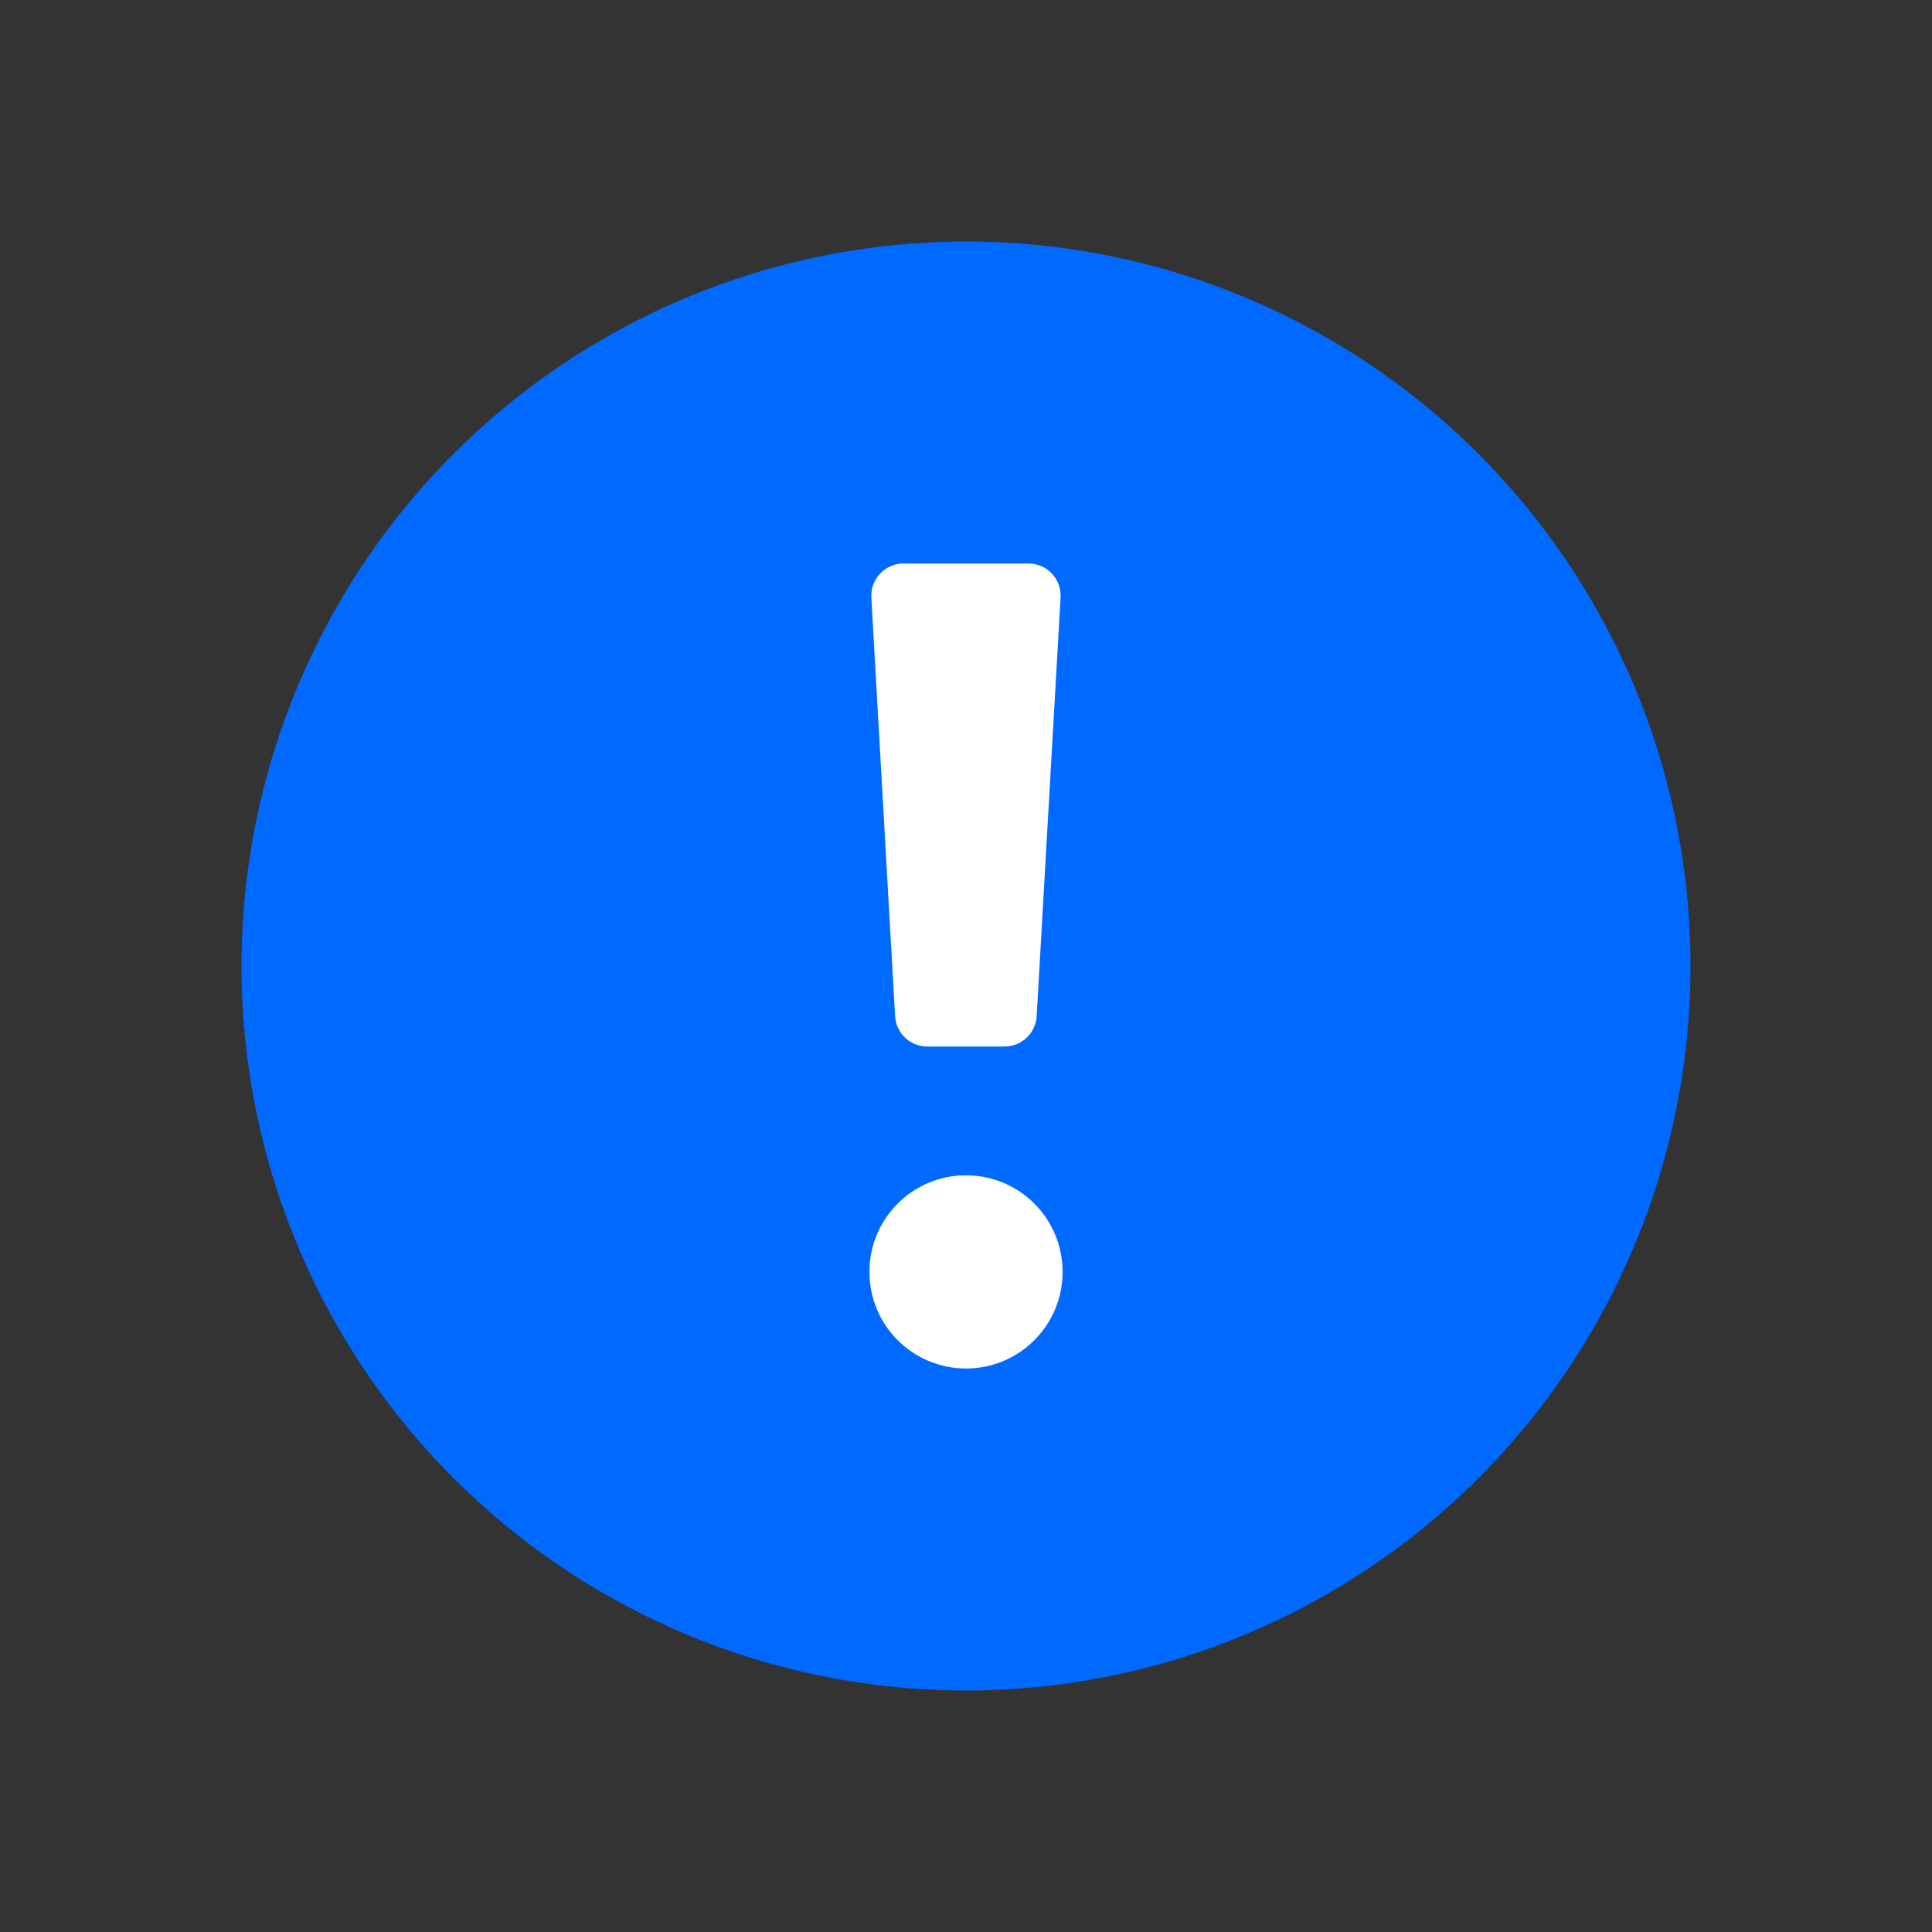
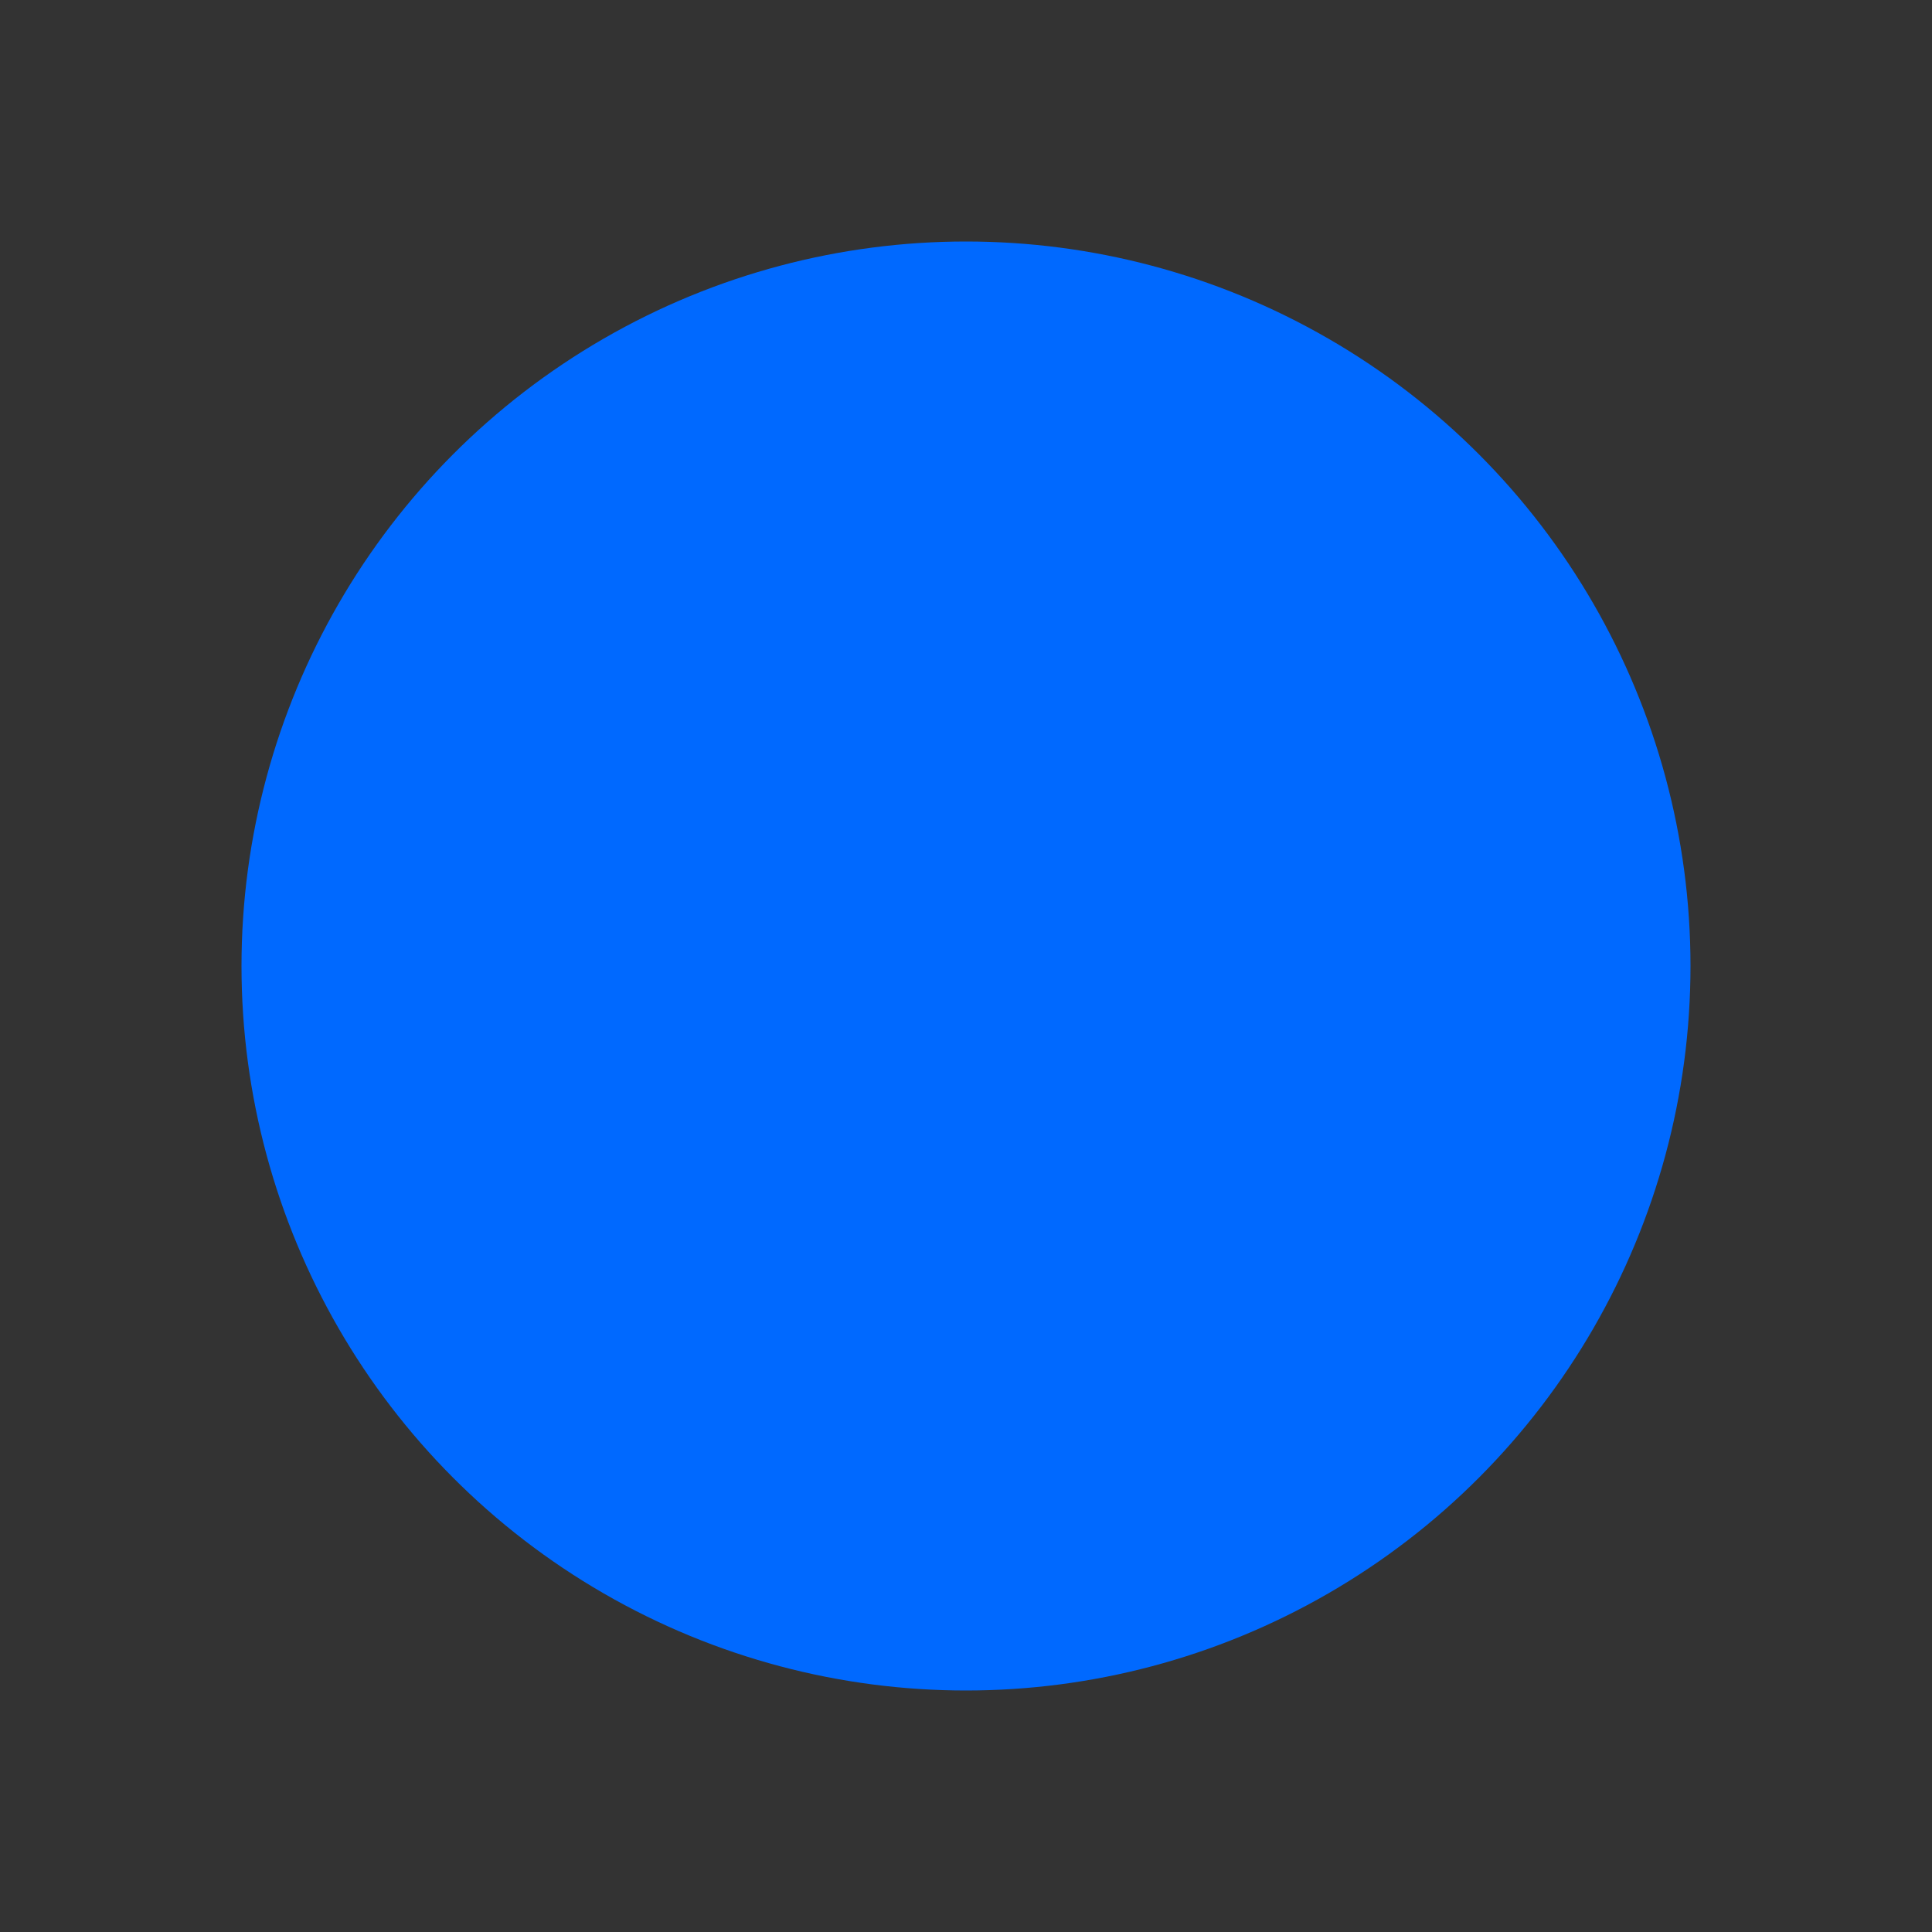
<svg xmlns="http://www.w3.org/2000/svg" xmlns:xlink="http://www.w3.org/1999/xlink" width="24px" height="24px" version="1.1" viewBox="0 0 24 24">
  <rect x="0" y="0" width="24" height="24" fill="#333333" stroke="none" />
  <title>Info</title>
  <desc>Created with Sketch.</desc>
  <defs>
    <rect id="path-1" width="24" height="24" />
  </defs>
  <g id="Page-1" fill="none" fill-rule="evenodd">
    <g id="Info">
      <g id="Clipped">
        <mask id="mask-2" fill="white">
          <use xlink:href="#path-1" />
        </mask>
        <g id="Info" mask="url(#mask-2)">
          <g transform="translate(3 3)">
            <circle id="Oval" cx="9" cy="9" r="9" fill="#0069FF" fill-rule="nonzero" />
-             <path id="Path" d="m7.824 4.423c-0.013-0.229 0.17-0.423 0.399-0.423h1.553c0.23 0 0.412 0.193 0.399 0.423l-0.297 5.2c-0.012 0.212-0.187 0.377-0.399 0.377h-0.961c-0.212 0-0.387-0.166-0.399-0.377l-0.295-5.2z" fill="#fff" fill-rule="evenodd" />
-             <path id="Path" d="m9 14c0.663 0 1.2-0.537 1.2-1.2 0-0.663-0.537-1.2-1.2-1.2s-1.2 0.537-1.2 1.2c0 0.663 0.537 1.2 1.2 1.2z" fill="#fff" fill-rule="evenodd" />
          </g>
        </g>
      </g>
    </g>
  </g>
</svg>